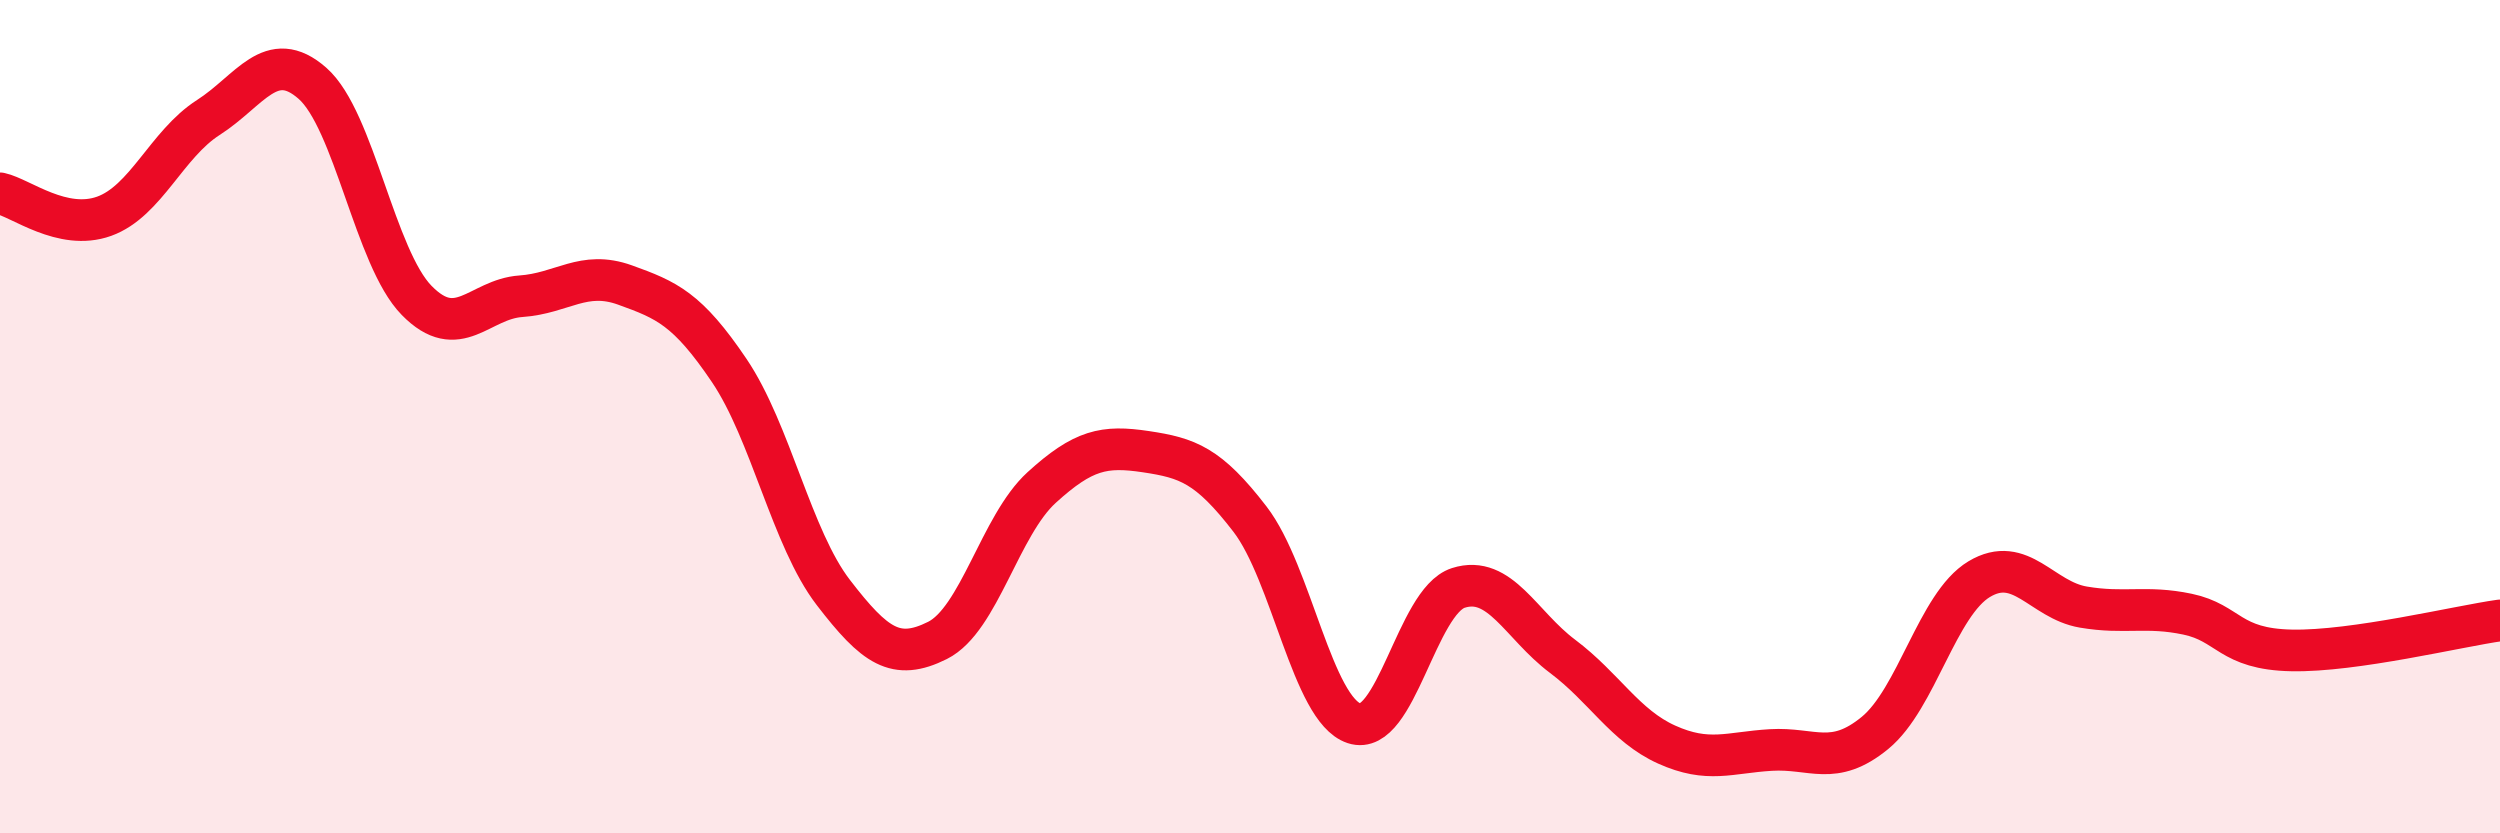
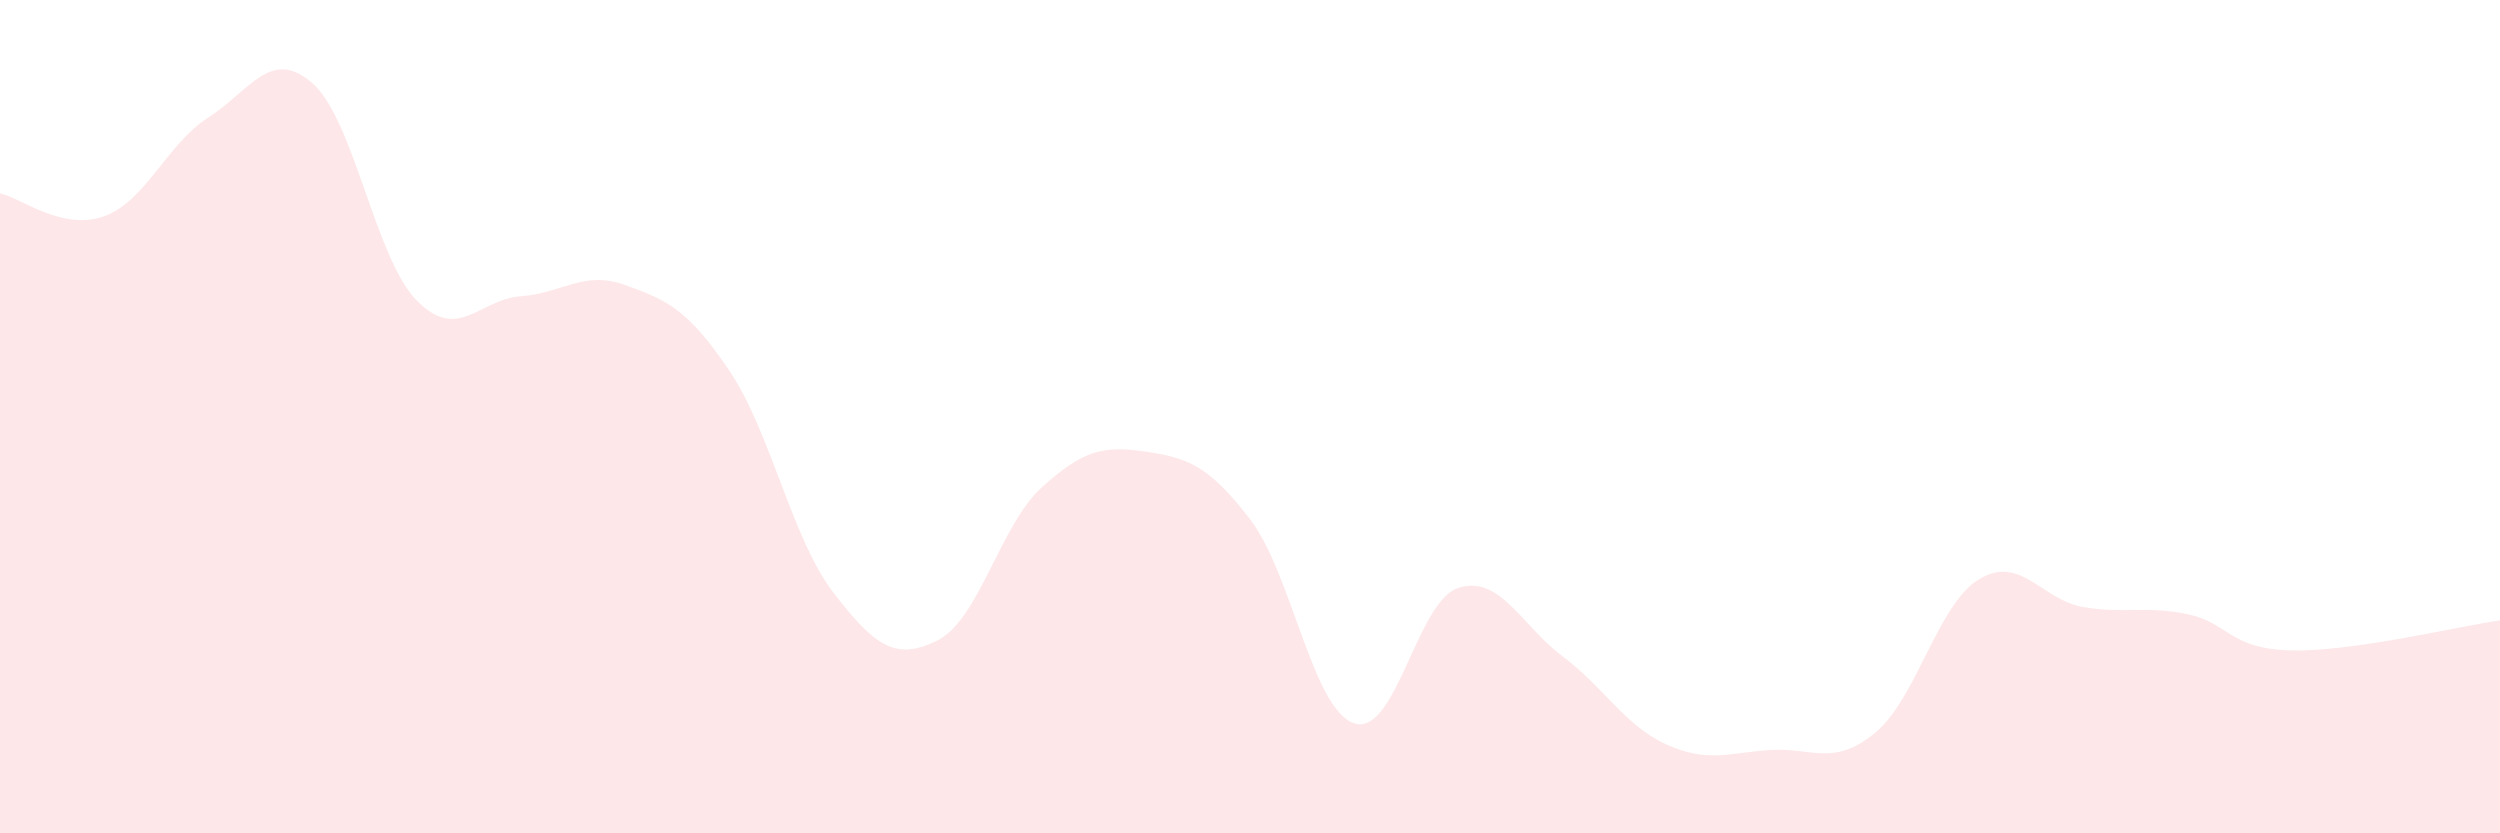
<svg xmlns="http://www.w3.org/2000/svg" width="60" height="20" viewBox="0 0 60 20">
  <path d="M 0,4.64 C 0.5,4.75 1.5,5.55 2.5,5.19 C 3.5,4.83 4,3.46 5,2.82 C 6,2.18 6.5,1.12 7.5,2 C 8.5,2.88 9,6.19 10,7.21 C 11,8.23 11.5,7.18 12.5,7.11 C 13.5,7.04 14,6.48 15,6.84 C 16,7.2 16.5,7.41 17.5,8.89 C 18.5,10.37 19,12.92 20,14.22 C 21,15.52 21.5,15.87 22.5,15.37 C 23.5,14.87 24,12.61 25,11.7 C 26,10.79 26.5,10.69 27.5,10.84 C 28.5,10.99 29,11.16 30,12.46 C 31,13.76 31.5,17.03 32.5,17.36 C 33.5,17.69 34,14.43 35,14.11 C 36,13.79 36.5,15 37.5,15.75 C 38.5,16.5 39,17.42 40,17.87 C 41,18.32 41.5,18.06 42.5,18 C 43.5,17.94 44,18.41 45,17.59 C 46,16.77 46.5,14.5 47.5,13.9 C 48.5,13.3 49,14.4 50,14.57 C 51,14.74 51.5,14.53 52.5,14.74 C 53.5,14.95 53.5,15.58 55,15.61 C 56.5,15.64 59,15.03 60,14.89L60 20L0 20Z" fill="#EB0A25" opacity="0.1" stroke-linecap="round" stroke-linejoin="round" />
-   <path d="M 0,4.64 C 0.5,4.75 1.5,5.55 2.5,5.19 C 3.5,4.83 4,3.46 5,2.82 C 6,2.18 6.5,1.12 7.5,2 C 8.5,2.88 9,6.19 10,7.21 C 11,8.23 11.5,7.18 12.5,7.11 C 13.5,7.04 14,6.48 15,6.84 C 16,7.2 16.5,7.41 17.5,8.89 C 18.5,10.37 19,12.92 20,14.22 C 21,15.52 21.5,15.87 22.5,15.37 C 23.5,14.87 24,12.61 25,11.7 C 26,10.79 26.5,10.69 27.5,10.84 C 28.5,10.99 29,11.16 30,12.46 C 31,13.76 31.5,17.03 32.5,17.36 C 33.5,17.69 34,14.43 35,14.11 C 36,13.79 36.5,15 37.5,15.75 C 38.5,16.5 39,17.42 40,17.87 C 41,18.32 41.5,18.06 42.5,18 C 43.5,17.94 44,18.41 45,17.59 C 46,16.77 46.5,14.5 47.5,13.9 C 48.5,13.3 49,14.4 50,14.57 C 51,14.74 51.5,14.53 52.5,14.74 C 53.5,14.95 53.5,15.58 55,15.61 C 56.5,15.64 59,15.03 60,14.89" stroke="#EB0A25" stroke-width="1" fill="none" stroke-linecap="round" stroke-linejoin="round" />
</svg>